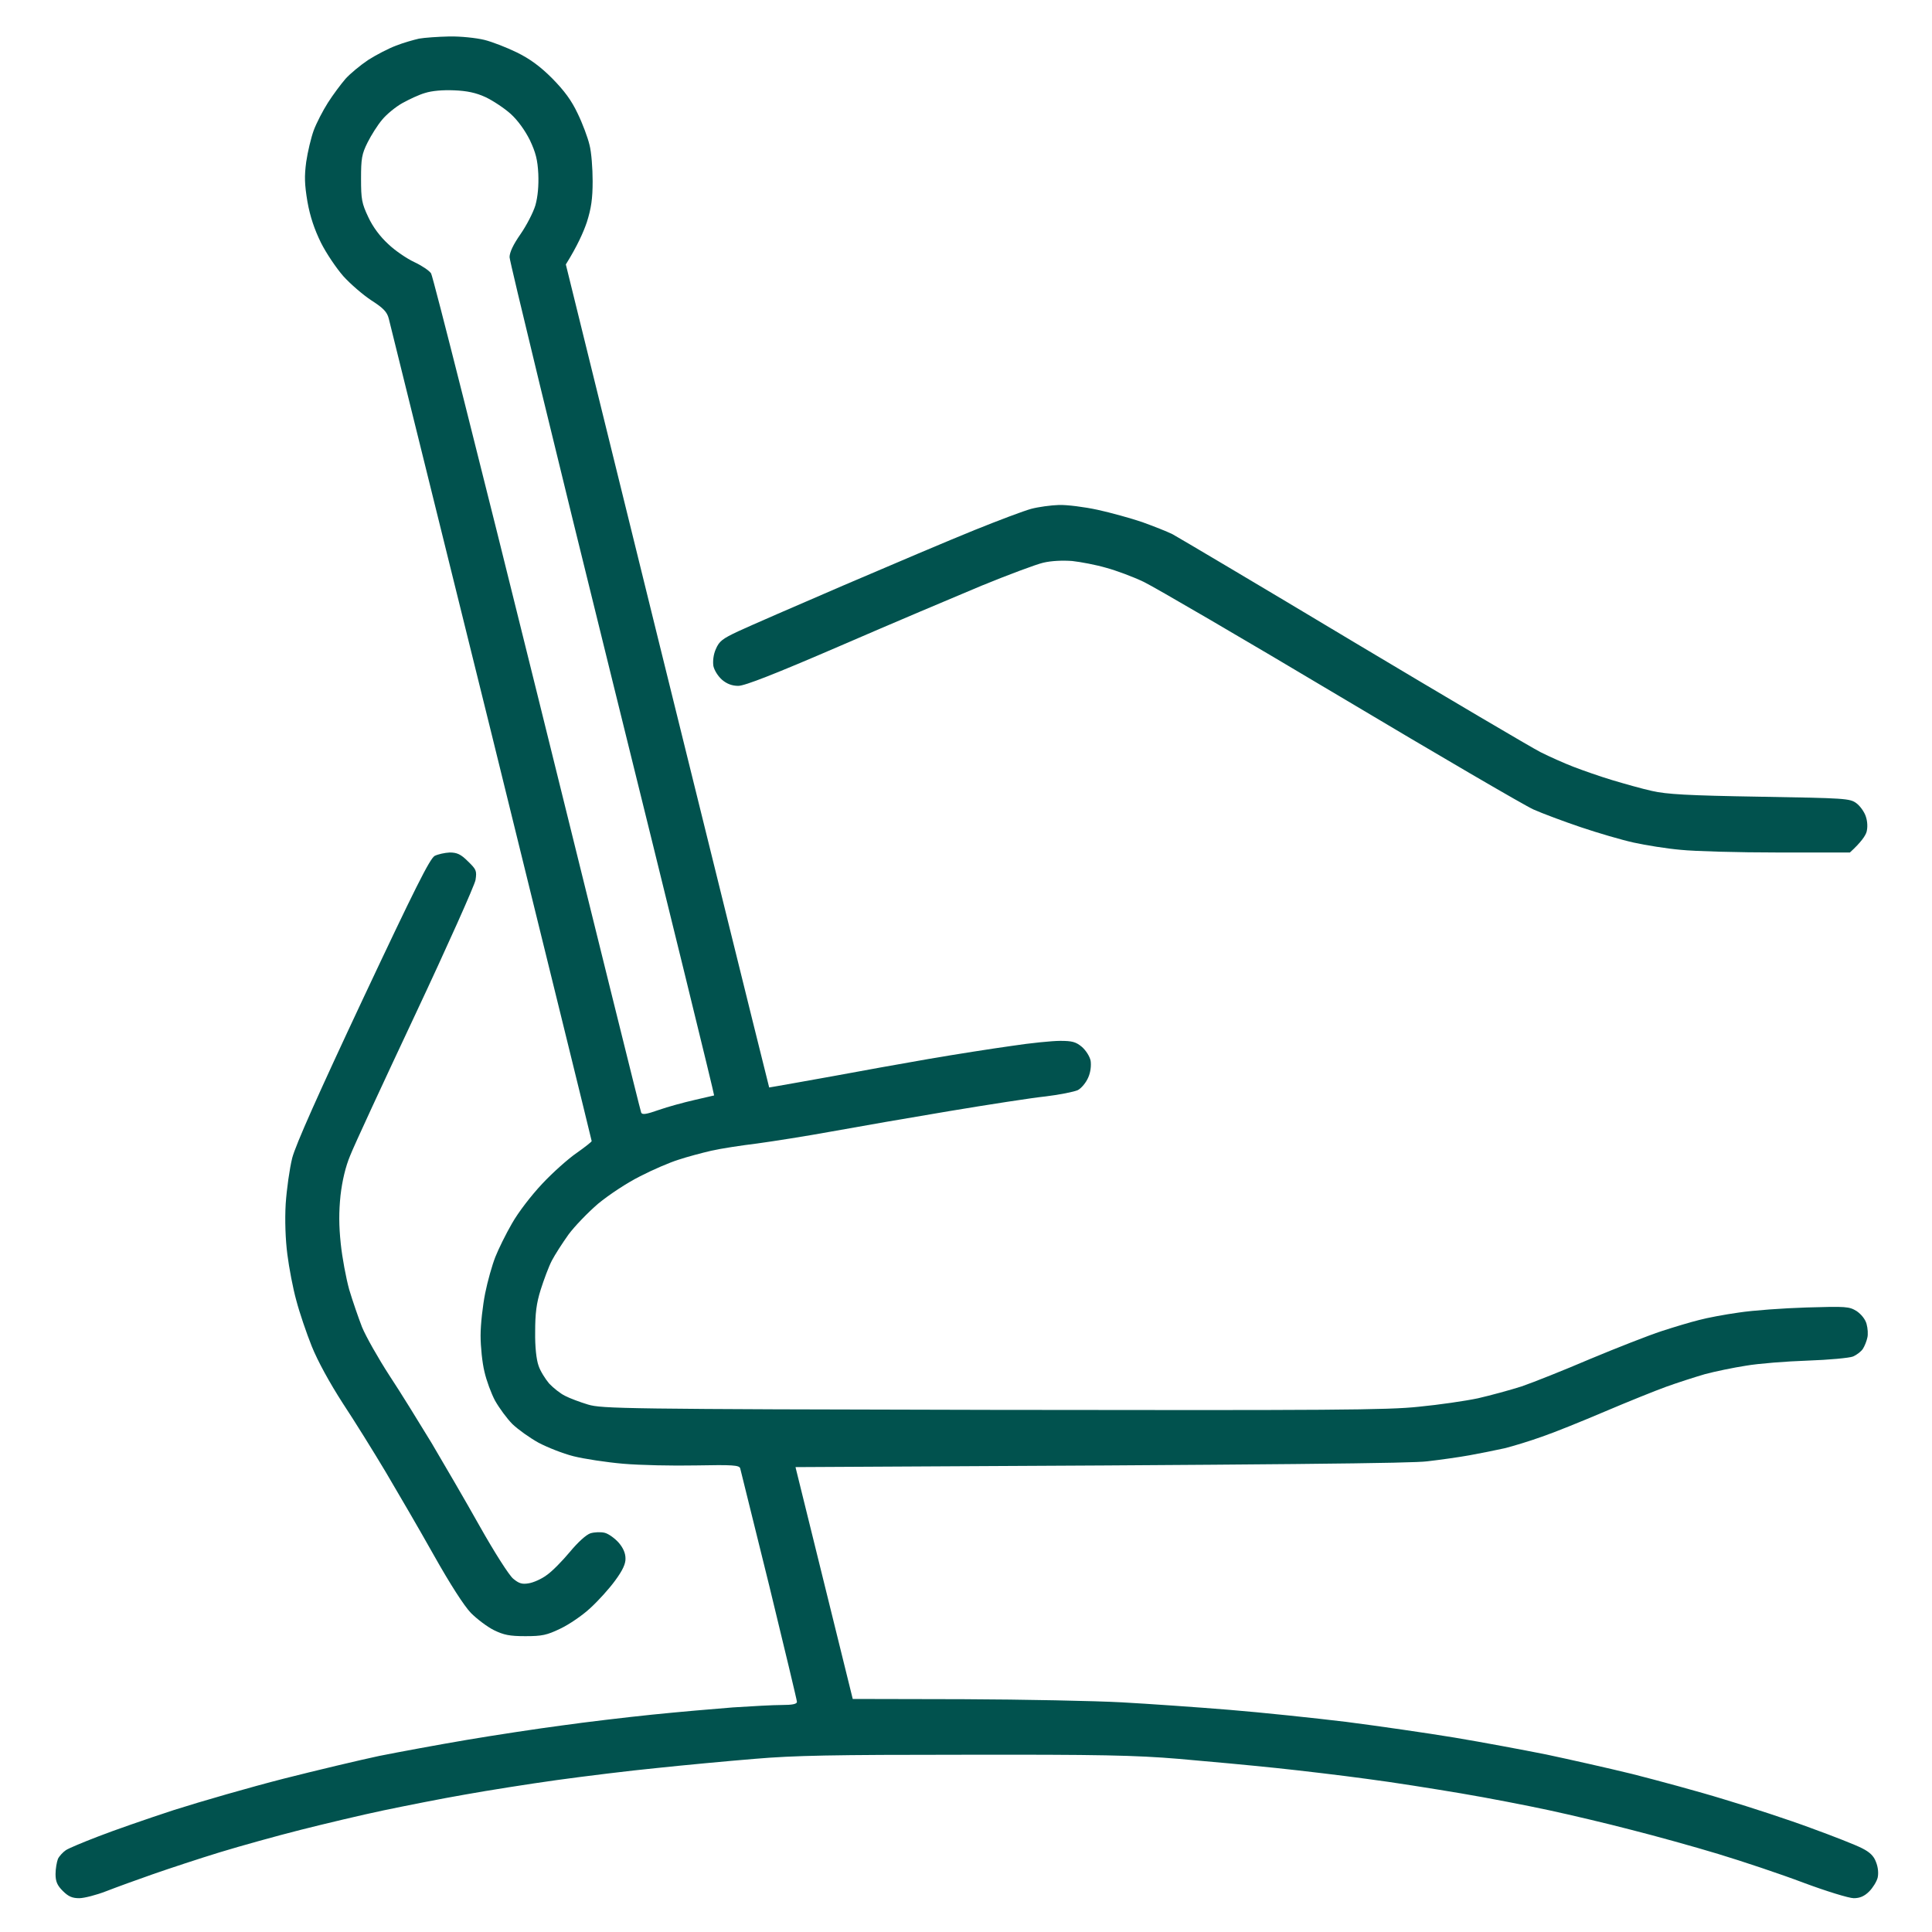
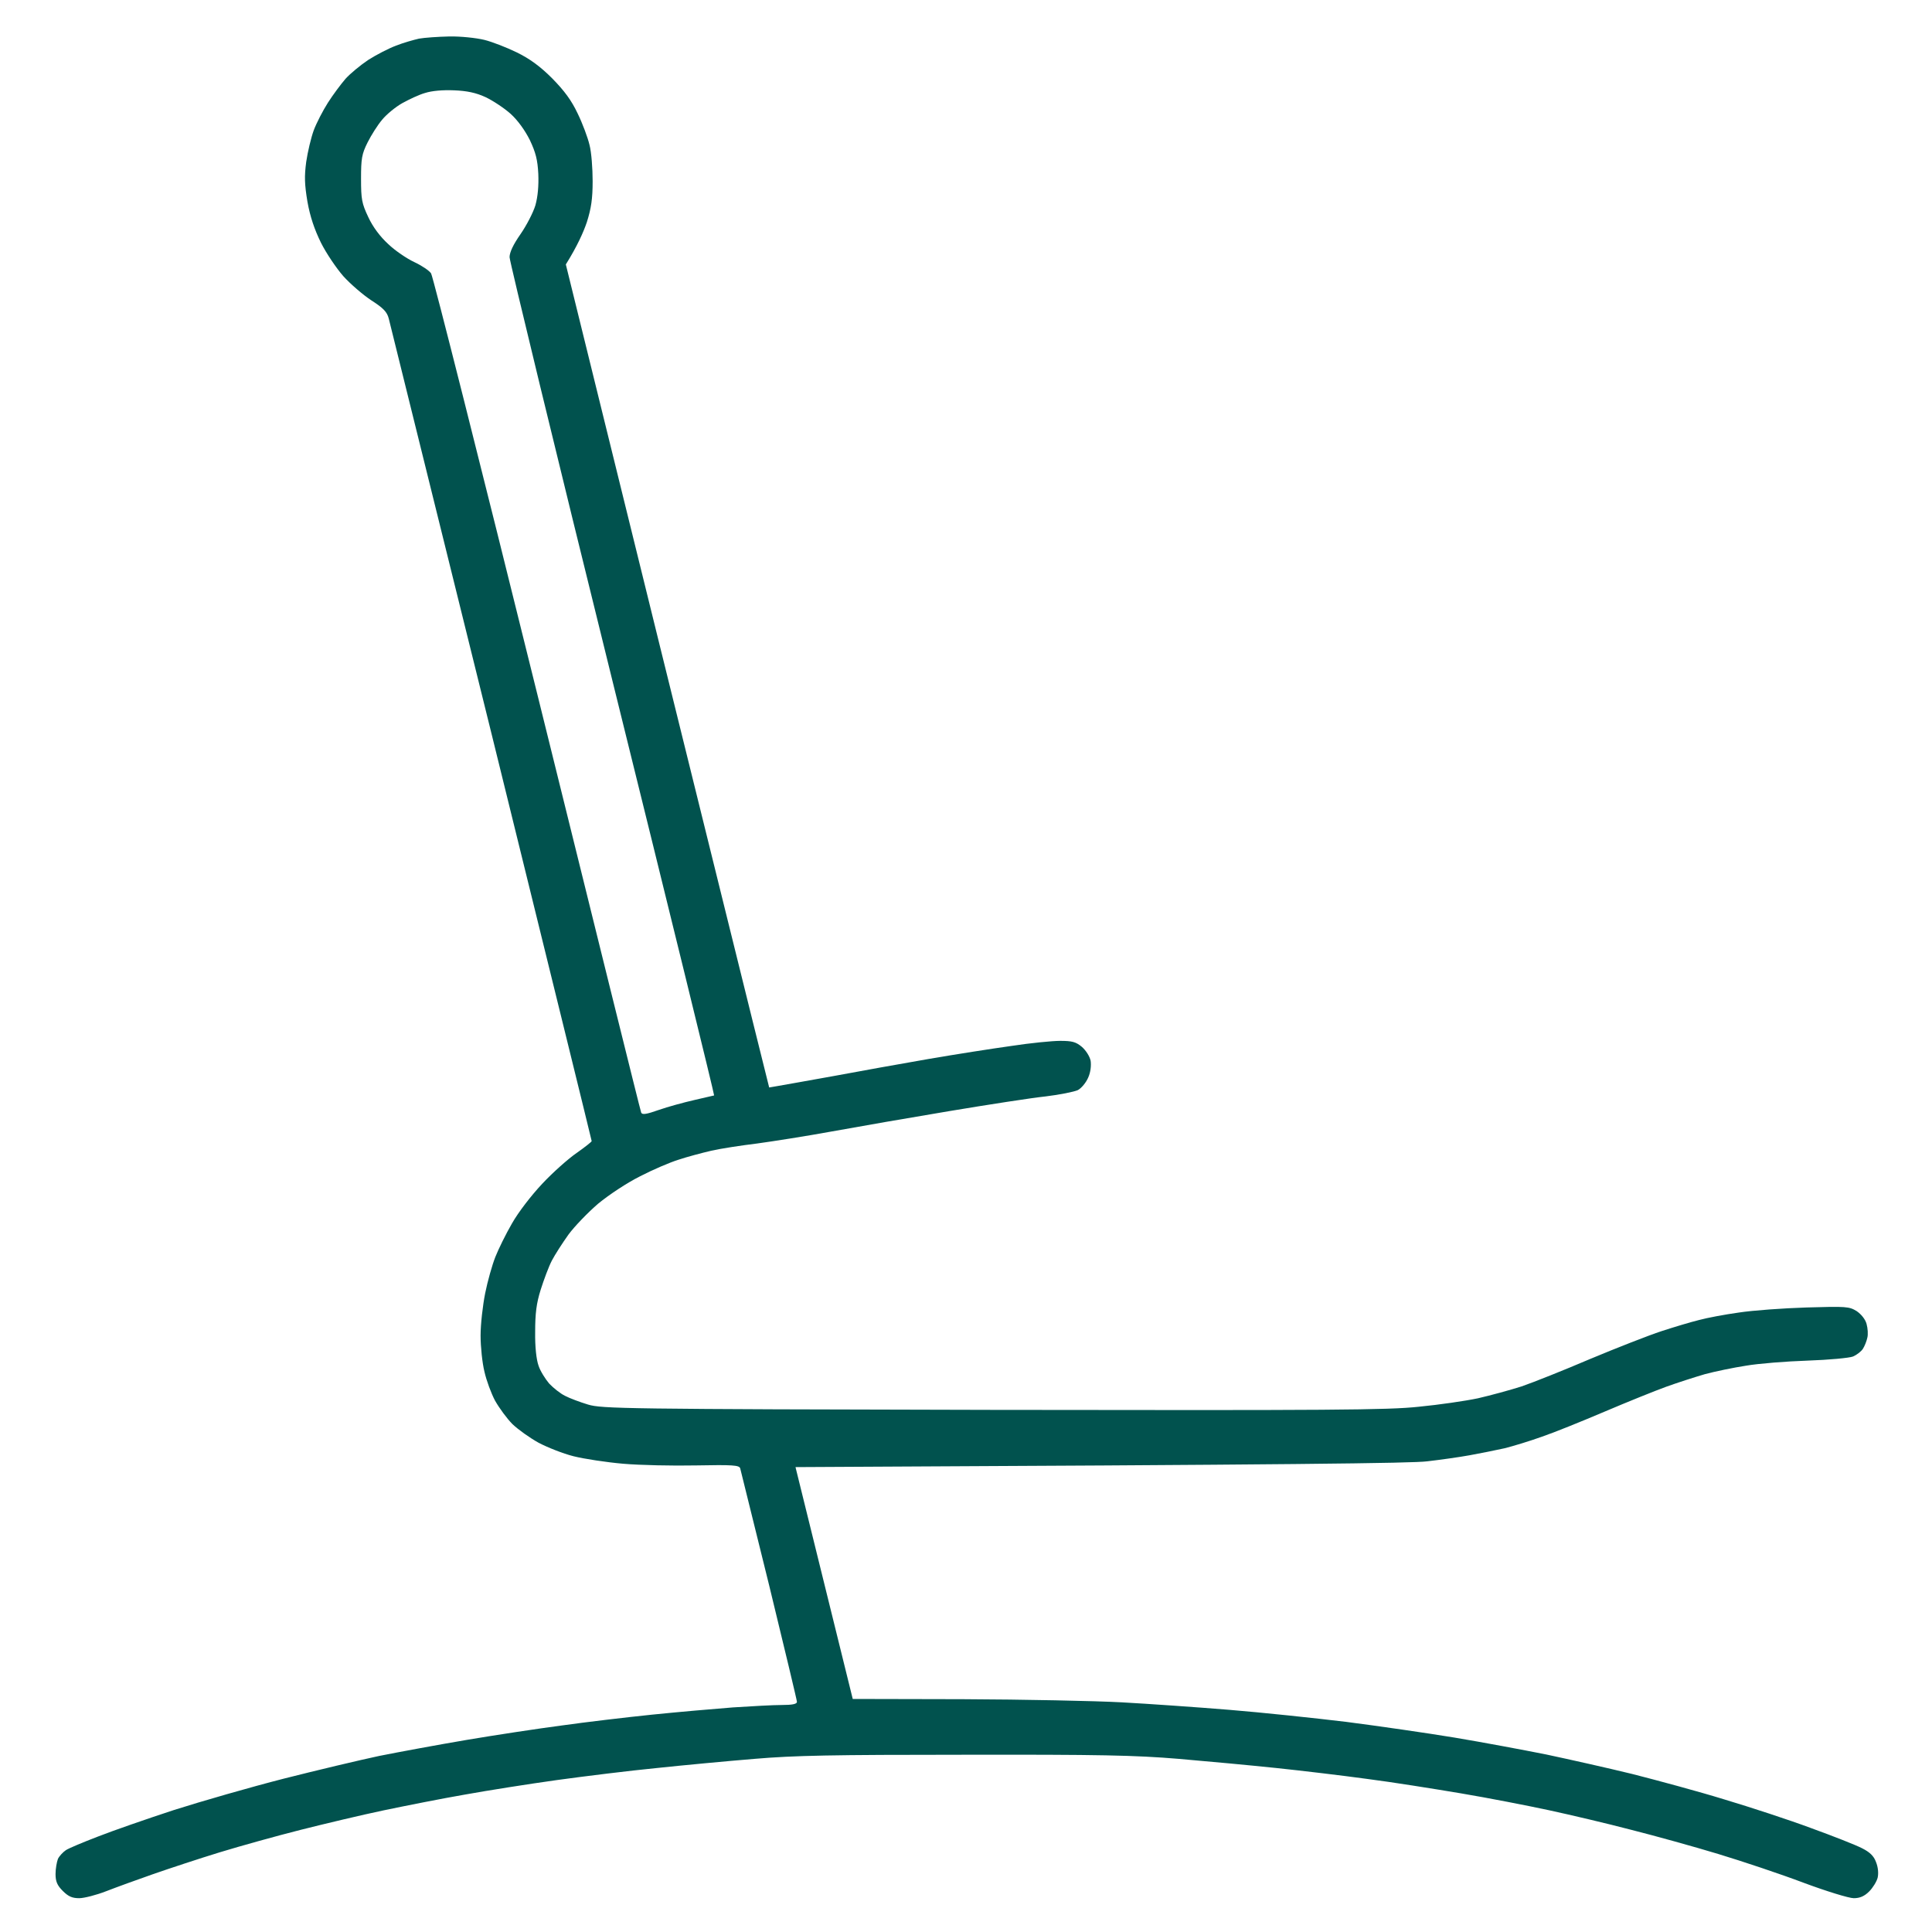
<svg xmlns="http://www.w3.org/2000/svg" version="1.2" viewBox="0 0 800 800" width="800" height="800" fill="#01524E">
  <title>puncion</title>
  <g id="&lt;Group&gt;">
    <path id="Path 0" fill-rule="evenodd" class="s0" d="m186 15.1c4.7-0.1 11.2 0.6 14.5 1.4 3.3 0.8 9.4 3.2 13.5 5.2 5.3 2.6 9.6 5.7 14.6 10.7 5.1 5.2 8 9.1 10.6 14.6 2 4.1 4.2 10 4.9 13 0.8 3 1.3 9.8 1.3 15 0 7.3-0.6 11.3-2.4 17-1.4 4.1-3.9 9.8-8.7 17.5l38.2 155c21.1 85.3 40 161.9 46 185.8l3.5-0.6c1.9-0.3 12.3-2.2 23-4.1 10.7-2 28.5-5.2 39.5-7.1 11-1.9 26.4-4.3 34.3-5.4 7.8-1.2 16.9-2.1 20.2-2.1 4.9 0 6.5 0.4 9 2.5 1.7 1.5 3.2 3.9 3.6 5.7 0.3 2 0 4.8-1 7-0.9 2.1-2.8 4.4-4.3 5.2-1.6 0.7-7.5 1.9-13.3 2.6-5.8 0.6-23.8 3.4-40 6.1-16.2 2.7-38.1 6.5-48.5 8.4-10.4 1.9-24.4 4.1-31 5-6.6 0.8-15.1 2.1-19 3-3.9 0.9-9.9 2.5-13.5 3.7-3.6 1.1-10.8 4.2-16 6.9-5.4 2.7-12.8 7.6-17.3 11.3-4.2 3.6-9.8 9.4-12.3 12.8-2.5 3.5-5.6 8.3-6.9 10.8-1.3 2.5-3.3 7.9-4.6 12-1.8 5.7-2.3 9.9-2.3 17.5-0.1 6.2 0.5 11.5 1.4 14 0.7 2.2 2.8 5.5 4.4 7.4 1.7 1.8 4.7 4.2 6.6 5.1 1.9 1 6.2 2.6 9.5 3.6 5.7 1.7 14.6 1.9 167.5 2.2 140.4 0.2 163.5 0.1 176.5-1.3 8.3-0.8 19.3-2.4 24.5-3.5 5.2-1.2 13.3-3.4 18-4.9 4.7-1.6 17.5-6.7 28.5-11.4 11-4.6 24.3-9.8 29.5-11.5 5.2-1.7 12.2-3.8 15.5-4.6 3.3-0.9 10.7-2.3 16.5-3.1 5.8-0.9 18.4-1.8 28-2.1 16.5-0.5 17.7-0.4 20.8 1.5 1.9 1.3 3.6 3.4 4.1 5.3 0.5 1.8 0.7 4.4 0.3 5.8-0.3 1.4-1.1 3.4-1.8 4.5-0.7 1.1-2.5 2.5-4.1 3.2-1.5 0.6-10 1.4-18.8 1.7-8.8 0.3-20.3 1.2-25.5 2.1-5.2 0.8-12.9 2.4-17 3.5-4.1 1.2-11.3 3.5-16 5.2-4.7 1.7-16.1 6.3-25.5 10.3-9.4 4-21 8.7-26 10.4-5 1.8-11.9 3.9-15.5 4.8-3.6 0.8-10.1 2.1-14.5 2.9-4.4 0.8-12.3 1.9-17.5 2.5-6.2 0.8-52.9 1.4-261.6 2.4l23.7 96 45.7 0.1c25.1 0.1 54.7 0.7 65.7 1.3 11 0.6 31 2 44.5 3.1 13.5 1.1 35.3 3.4 48.5 5 13.2 1.7 33.3 4.6 44.8 6.5 11.4 1.9 28.5 5.1 38 7 9.4 2 25.5 5.6 35.7 8.1 10.2 2.6 27.3 7.2 38 10.5 10.7 3.2 26.9 8.5 36 11.9 9.1 3.3 18.5 7 21 8.3 3.2 1.6 4.9 3.2 5.8 5.7 0.9 2.2 1.1 4.7 0.7 6.5-0.4 1.6-2 4.2-3.5 5.7-2 2-3.9 2.8-6.4 2.8-2 0-11.4-2.9-20.8-6.4-9.5-3.6-25.4-8.9-35.3-11.9-9.9-3-26.1-7.5-36-10-9.9-2.6-25.2-6.2-34-8.1-8.8-1.9-25.2-5.1-36.5-7-11.3-1.9-28.8-4.7-39-6-10.2-1.4-27-3.4-37.5-4.5-10.5-1.1-28.7-2.8-40.5-3.8-17.9-1.5-32.9-1.8-88.5-1.7-55 0-70.6 0.3-87 1.7-11 0.9-29.2 2.6-40.5 3.8-11.3 1.1-29.9 3.4-41.5 5-11.5 1.6-28.6 4.3-38 6-9.3 1.6-24.4 4.6-33.5 6.5-9.1 1.9-24.6 5.6-34.5 8.1-9.9 2.5-25 6.7-33.5 9.3-8.5 2.6-20.9 6.7-27.5 9-6.6 2.3-15.4 5.5-19.5 7.1-4.1 1.6-9.2 2.9-11.2 2.9-2.9 0-4.5-0.7-6.8-3-2.3-2.3-3-3.9-3-7 0-2.2 0.5-5 1-6.3 0.6-1.2 2.1-2.8 3.3-3.6 1.2-0.8 7.2-3.3 13.2-5.6 6.1-2.4 20.2-7.3 31.5-11 11.3-3.6 31.8-9.5 45.5-13 13.8-3.5 31.5-7.7 39.5-9.4 8-1.6 24.2-4.6 36-6.6 11.8-2 29.6-4.7 39.5-6 9.9-1.4 26.8-3.4 37.5-4.5 10.7-1.1 25.8-2.4 33.5-3 7.7-0.5 16.8-1 20.3-1 4.3 0 6.2-0.4 6.2-1.3 0-0.6-5.2-22.3-11.5-48.2-6.4-25.9-11.8-47.7-12-48.5-0.4-1.3-3.1-1.5-18.2-1.2-9.8 0.2-23.4-0.1-30.3-0.7-6.9-0.6-16.1-2-20.5-3.1-4.4-1.1-10.9-3.7-14.5-5.6-3.6-2-8.4-5.4-10.8-7.7-2.3-2.3-5.5-6.7-7.2-9.7-1.6-3-3.6-8.4-4.4-12-0.9-3.6-1.6-10.3-1.6-15 0-4.7 0.9-12.5 1.9-17.5 1-5 2.9-11.7 4.2-15 1.3-3.3 4.4-9.6 6.9-13.9 2.6-4.6 7.9-11.5 12.5-16.4 4.4-4.7 10.8-10.4 14.3-12.8 3.4-2.4 6.2-4.6 6.2-4.9 0-0.3-18.7-76.2-41.5-168.8-22.9-92.5-42-169.8-42.5-171.7-0.7-2.8-2.2-4.4-7.2-7.6-3.5-2.3-8.7-6.8-11.6-10-2.9-3.3-7.1-9.5-9.3-13.9-2.7-5.5-4.5-10.8-5.6-17-1.2-7.2-1.3-10.5-0.5-16.5 0.6-4.1 2-10 3.1-13 1.1-3 3.8-8.2 5.9-11.5 2.1-3.3 5.4-7.7 7.3-9.9 1.9-2.1 6.1-5.6 9.4-7.8 3.3-2.1 8.5-4.8 11.5-5.9 3-1.2 7.3-2.4 9.5-2.9 2.2-0.4 7.8-0.8 12.5-0.9zm-19.4 27.6c-2.7 1.5-6.5 4.6-8.3 6.8-1.9 2.2-4.6 6.5-6.1 9.5-2.4 4.8-2.7 6.7-2.7 15 0 8.5 0.3 10.2 3 15.9 1.9 4.1 4.9 8.1 8.3 11.2 2.8 2.7 7.7 6 10.7 7.4 3 1.4 6.2 3.5 7 4.7 0.8 1.3 20.6 79.7 44 174.3 23.4 94.6 42.7 172.6 43 173.2 0.4 1 2.2 0.7 7.3-1.1 3.7-1.3 10.3-3.1 14.7-4.1 4.4-1 8.1-1.9 8.2-1.9 0.2-0.1-18.8-77.5-42.2-172.1-23.4-94.6-42.5-173.4-42.5-175 0-2 1.5-5.2 4.5-9.5 2.5-3.6 5.3-9 6.2-12 1-3.6 1.4-8.1 1.2-13-0.3-5.9-1.1-8.9-3.5-14-2-4-5-8.2-8-10.9-2.7-2.4-7.4-5.5-10.4-6.9-3.9-1.8-7.7-2.6-13-2.8-4.7-0.2-9.2 0.2-12 1.1-2.5 0.7-6.7 2.7-9.4 4.2z" />
-     <path id="Path 0" class="s0" d="m180 354.4c-2 1.1-8.3 13.7-29.7 59.2-18.5 39.4-27.9 60.5-29.3 65.9-1.1 4.4-2.3 13-2.7 19-0.4 6.7-0.1 14.9 0.7 21 0.7 5.5 2.3 14 3.7 19 1.3 5 4.2 13.5 6.4 19 2.5 6.2 7.4 15.1 12.8 23.5 4.9 7.4 12.9 20.3 17.8 28.5 4.9 8.3 13.9 23.7 19.9 34.4 6.8 12.1 12.6 21.1 15.4 24 2.5 2.5 6.7 5.7 9.5 7.1 4.1 2 6.5 2.5 13 2.5 6.9 0 8.9-0.4 14.5-3.1 3.6-1.7 9.2-5.5 12.4-8.5 3.3-3 7.9-8.1 10.3-11.4 3.1-4.2 4.4-7 4.3-9.2 0-2.2-1-4.4-2.8-6.5-1.6-1.8-4.2-3.7-5.8-4.1-1.6-0.4-4.2-0.3-5.9 0.2-1.8 0.6-5.2 3.7-8.6 7.8-3.1 3.7-7.3 8-9.5 9.5-2.1 1.6-5.5 3.1-7.4 3.4-2.8 0.5-4.1 0.1-6.5-1.9-1.7-1.4-7.7-10.8-13.9-21.8-6-10.7-15-26.1-19.9-34.4-5-8.2-12.8-20.9-17.5-28-4.6-7.1-9.7-16.1-11.3-20-1.5-3.9-3.9-10.8-5.3-15.5-1.3-4.7-2.9-13.2-3.5-19-0.8-7.6-0.8-13.2-0.1-20 0.7-6.1 2.1-12 4-16.5 1.5-3.9 13.7-30.2 27-58.5 13.3-28.3 24.5-53.4 24.9-55.6 0.6-3.9 0.3-4.4-3.2-7.8-2.9-2.9-4.5-3.6-7.5-3.6-2 0.1-4.8 0.7-6.2 1.4z" />
-     <path id="Path 0" class="s0" d="m427 210.7c-3 0.8-13.6 4.8-23.5 8.8-9.9 4-34.2 14.3-54 22.8-19.8 8.5-39.5 17.1-43.8 19.1-6.6 3.1-7.9 4.1-9.3 7.4-1 2.2-1.3 5-1 7 0.4 1.8 1.9 4.2 3.6 5.7 2 1.7 4.2 2.5 6.7 2.5 2.7 0 15.2-4.9 42.3-16.6 21.2-9.2 47.5-20.3 58.5-24.9 11-4.5 22.5-8.8 25.5-9.5 3.4-0.8 8-1 12-0.7 3.6 0.4 9.9 1.6 14 2.8 4.1 1.1 11.1 3.7 15.5 5.8 4.4 2.1 41.1 23.5 81.5 47.6 40.4 24.1 76.4 45.1 80 46.7 3.6 1.6 12.4 4.9 19.5 7.3 7.1 2.4 17 5.3 22 6.4 5 1.1 13.7 2.5 19.5 3 5.8 0.6 23.9 1.1 40.3 1.1h29.7c4.7-4.3 6.4-6.9 6.9-8.5 0.5-1.9 0.4-4.3-0.3-6.4-0.6-1.9-2.4-4.4-3.9-5.5-2.7-2-4.4-2.1-40-2.7-30-0.5-38.6-1-44.7-2.4-4.1-0.9-11.5-3-16.5-4.5-5-1.5-12.1-4-16-5.5-3.9-1.5-9.9-4.2-13.5-6-3.6-1.8-38.5-22.4-77.5-45.7-39-23.4-72.8-43.4-75-44.6-2.2-1.1-7.8-3.3-12.5-5-4.7-1.6-13-3.9-18.5-5.1-5.5-1.2-12.7-2.1-16-2-3.3 0.1-8.5 0.8-11.5 1.6z" />
  </g>
</svg>